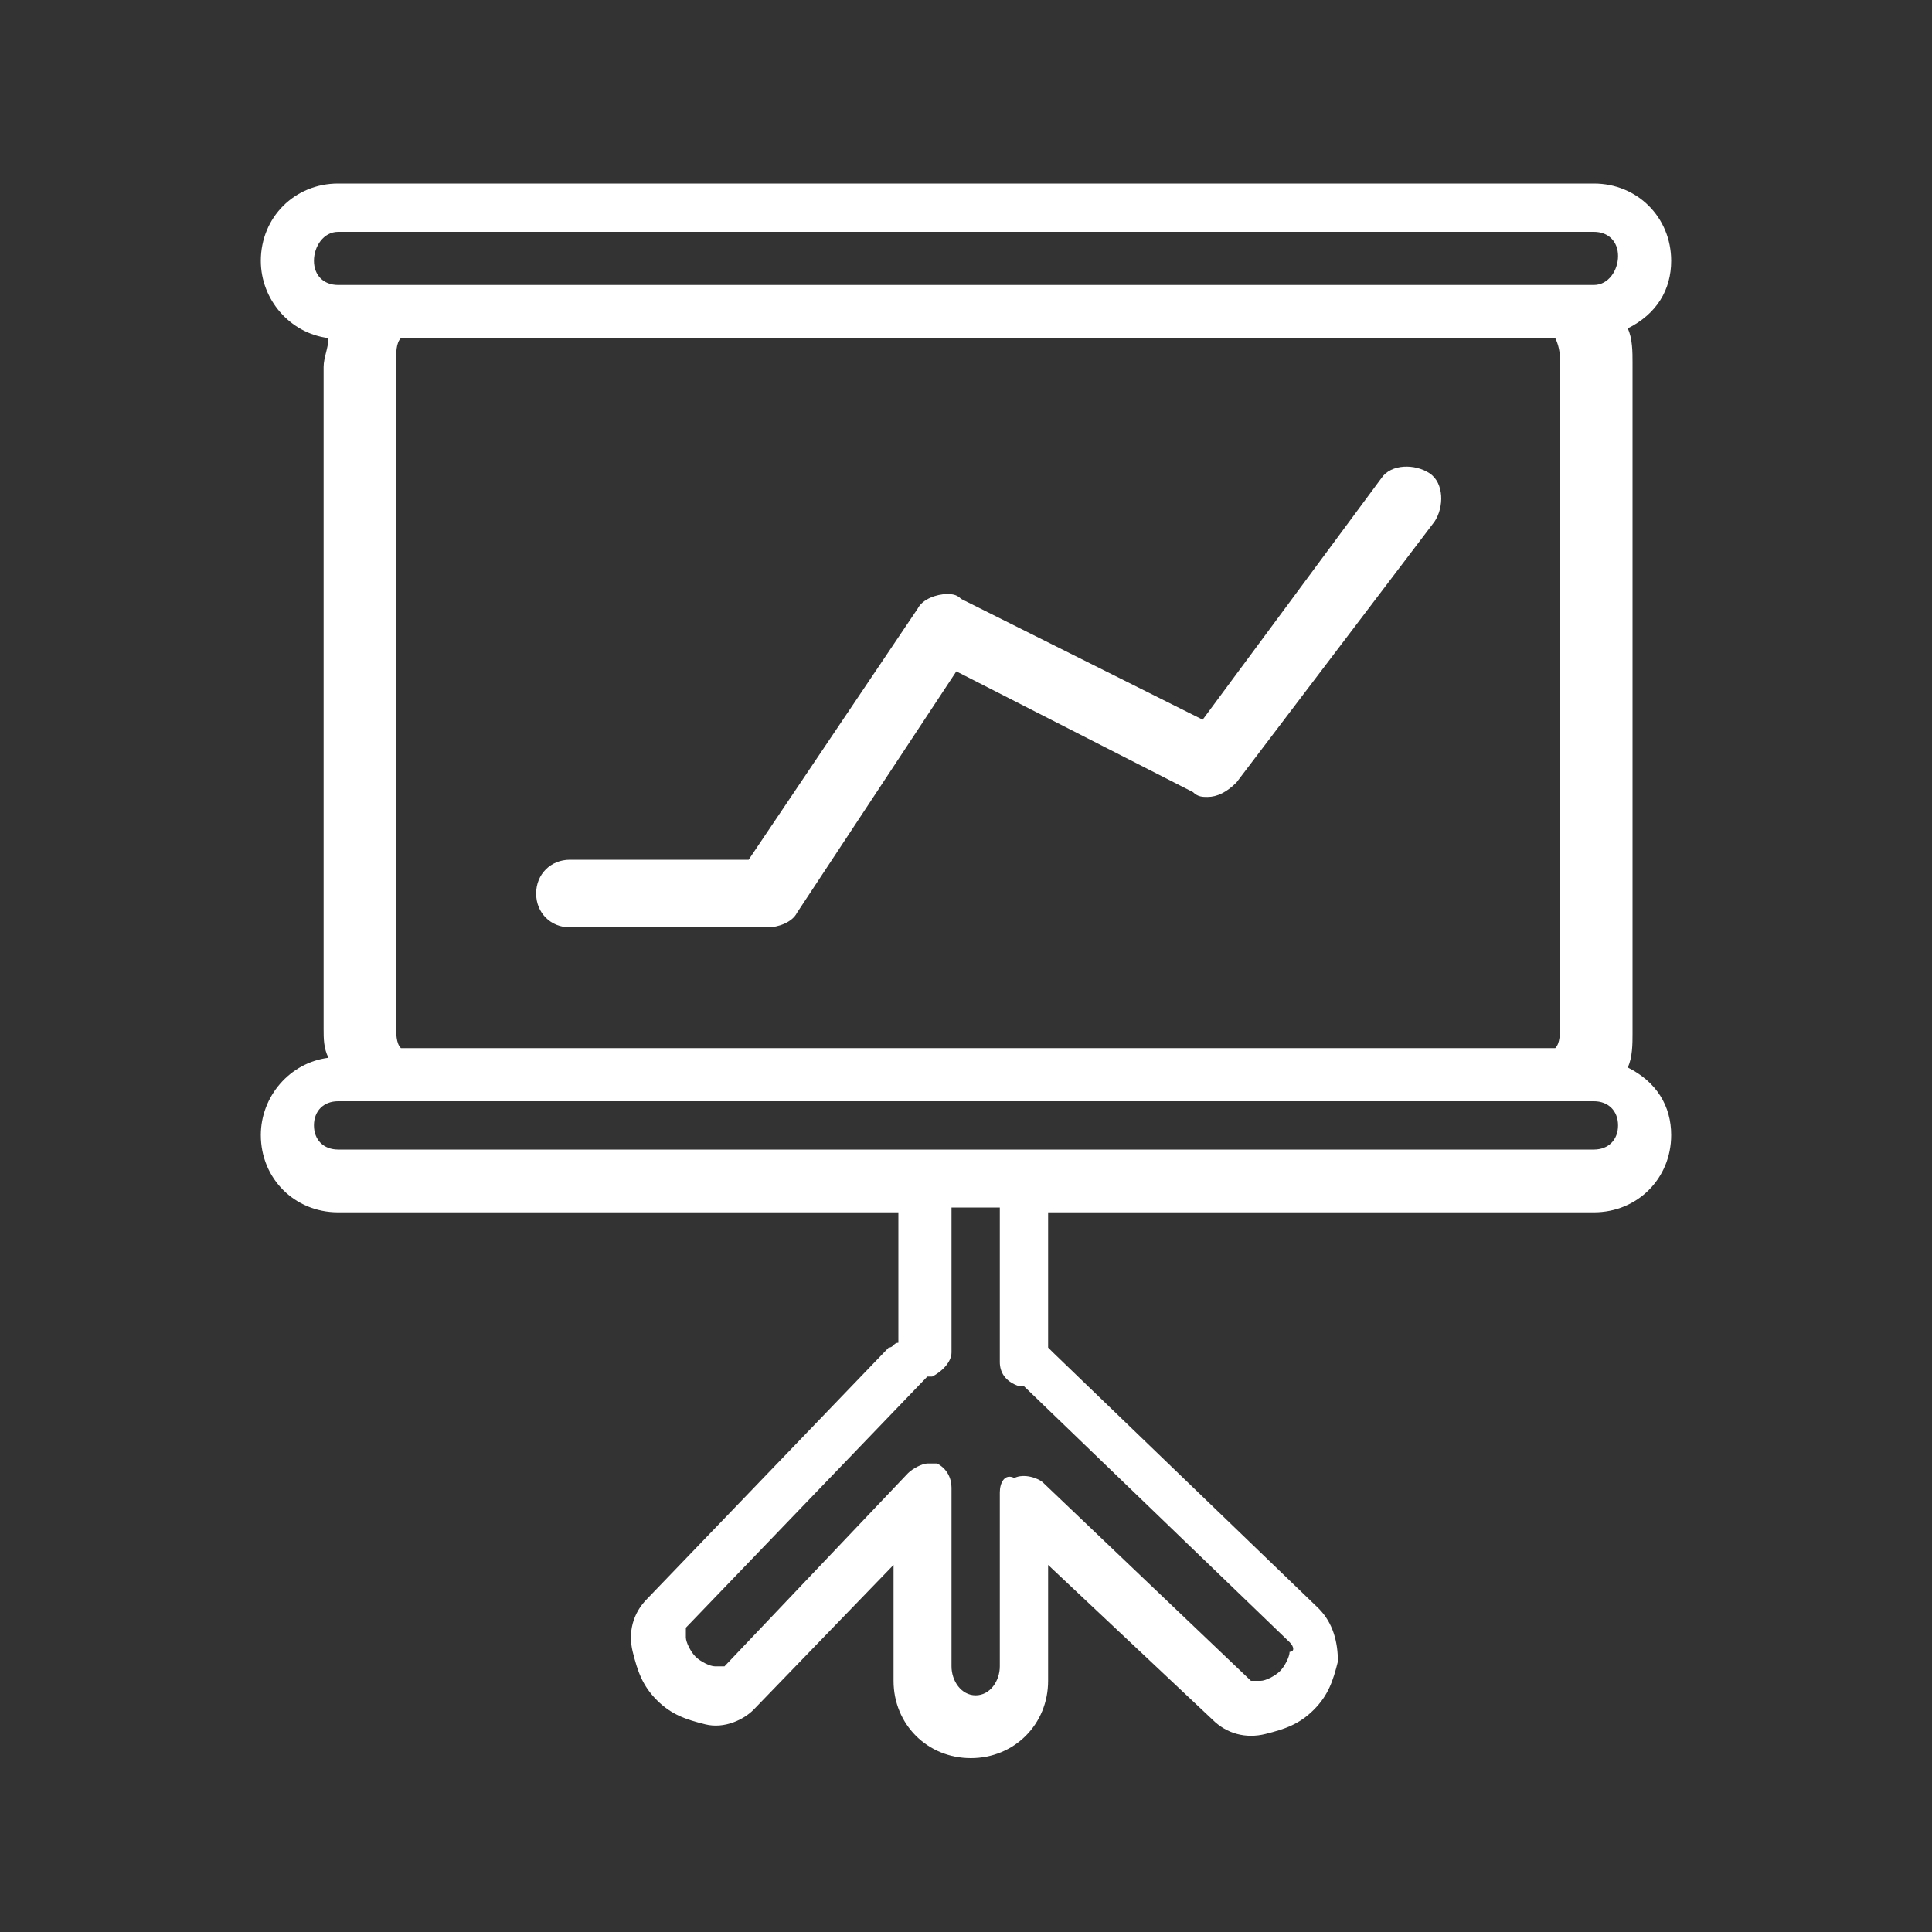
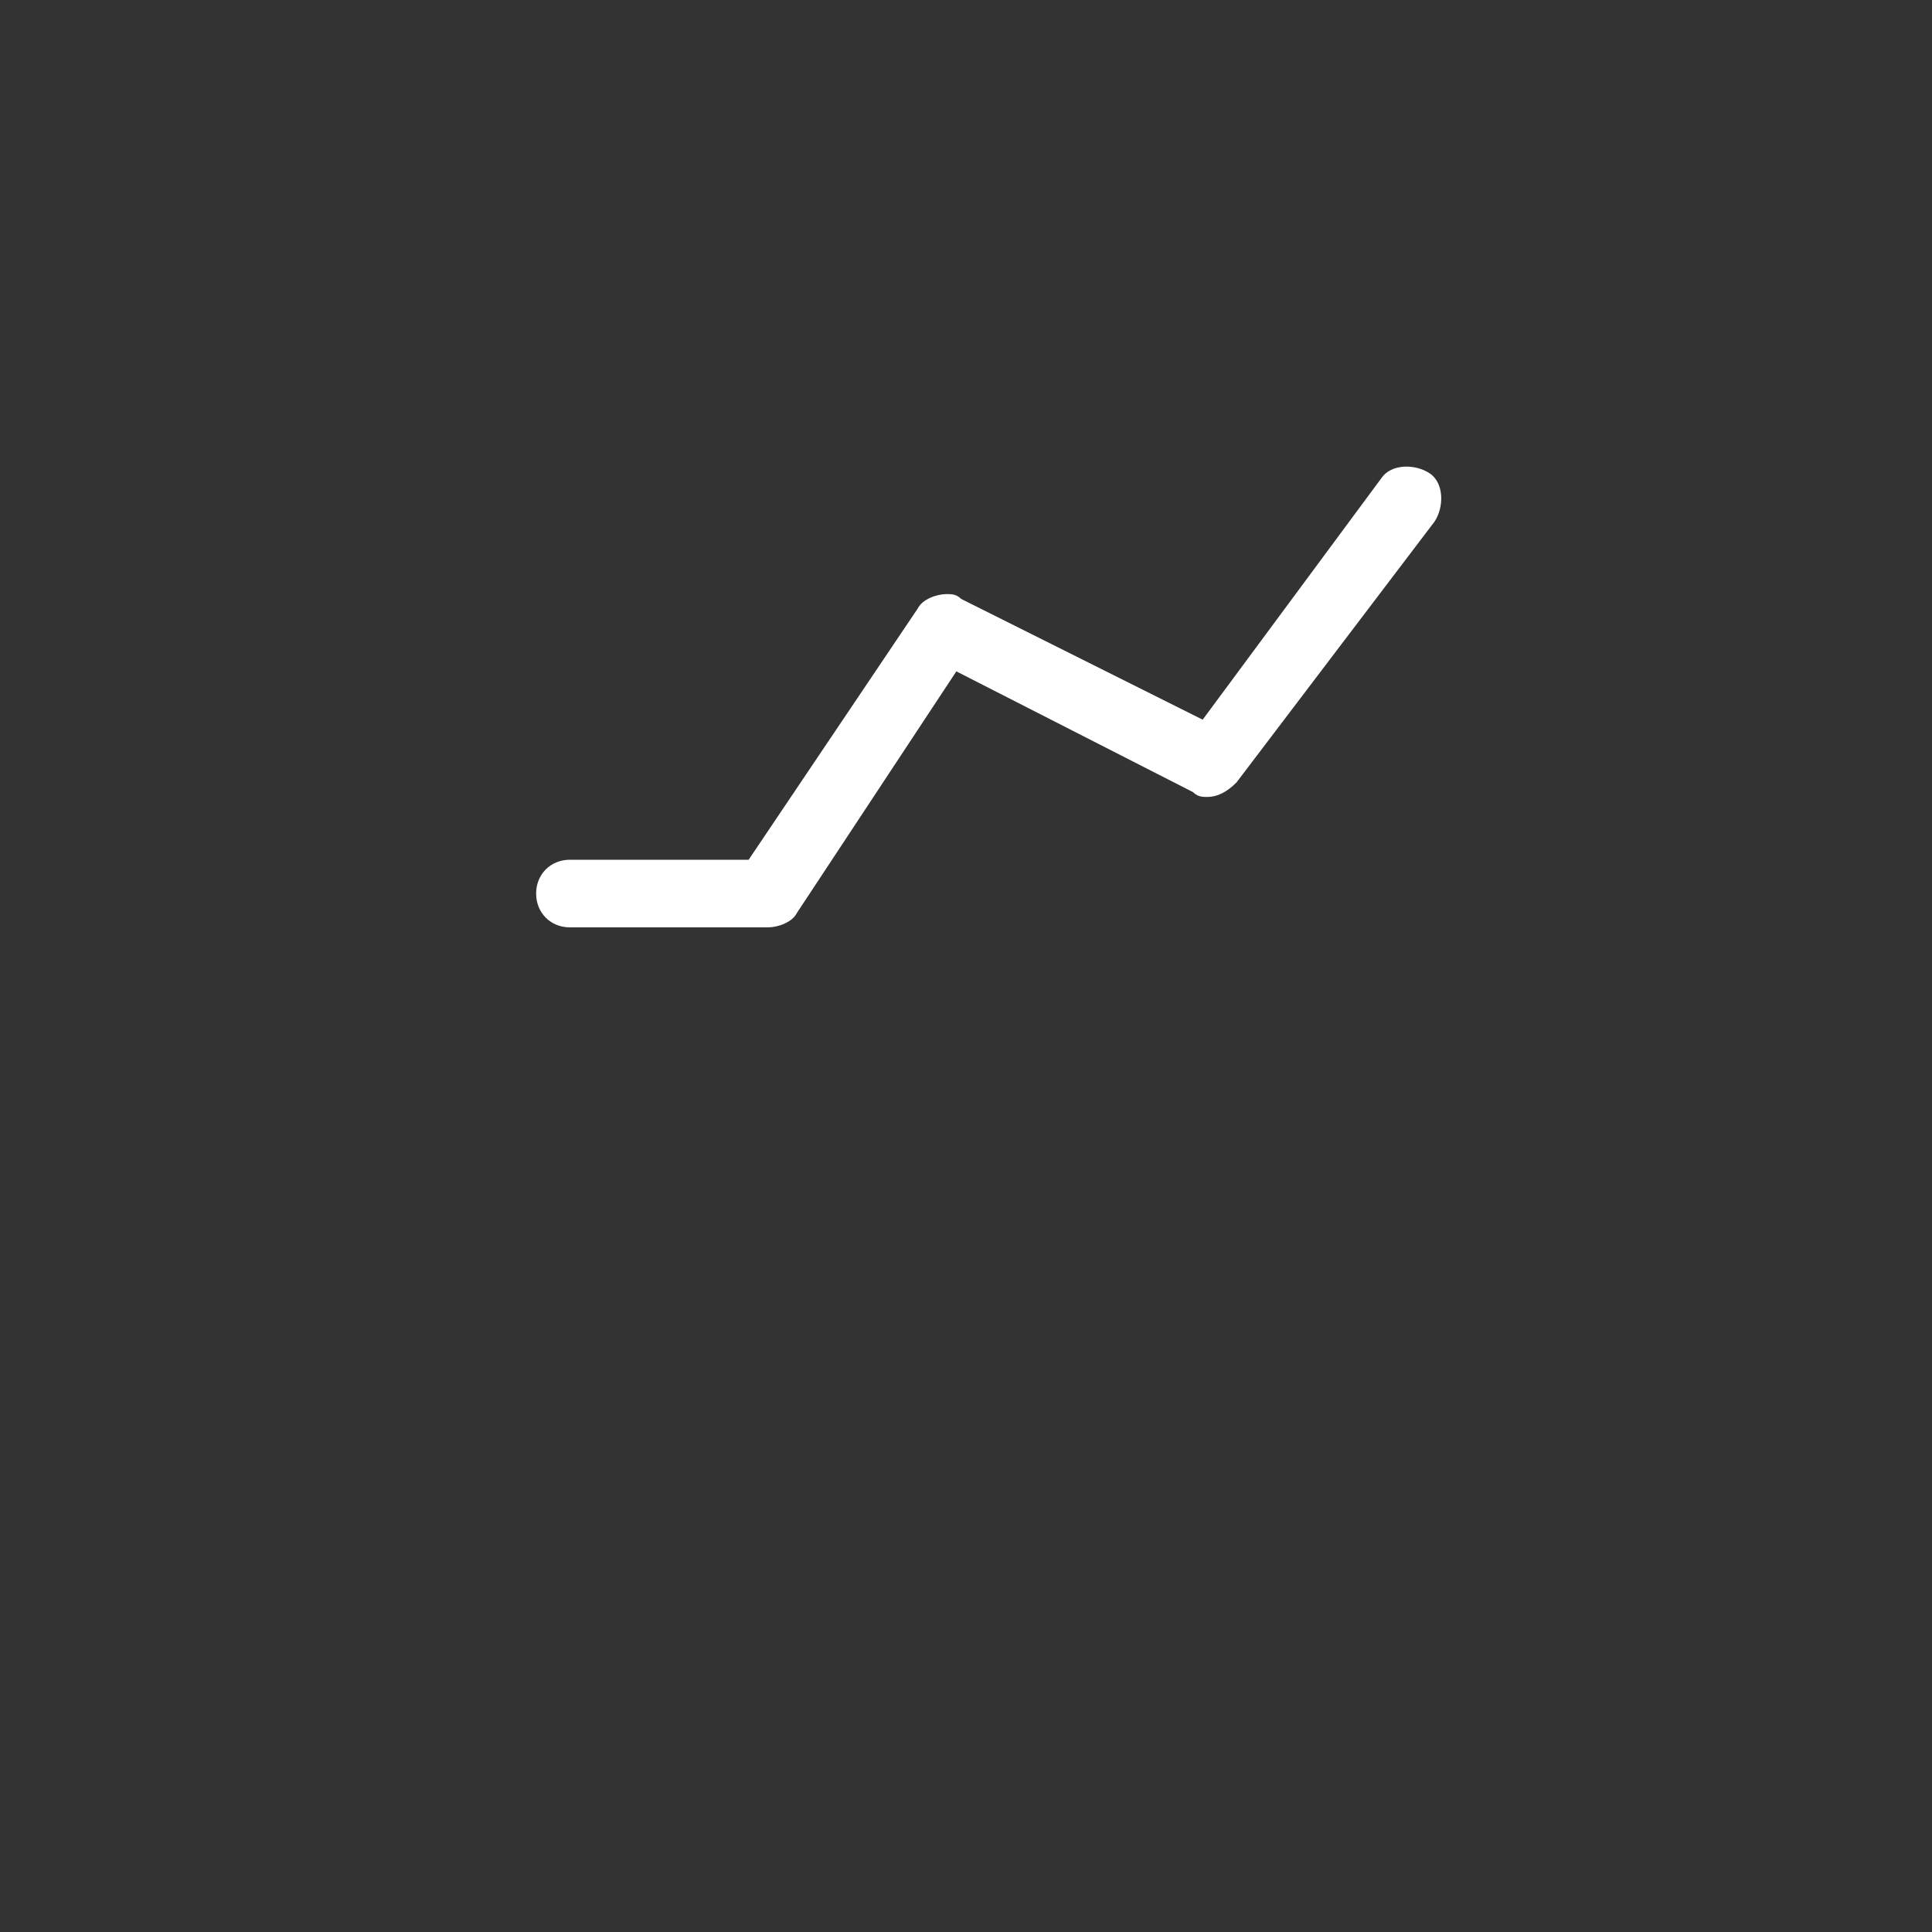
<svg xmlns="http://www.w3.org/2000/svg" version="1.1" id="圖層_1" x="0px" y="0px" width="40px" height="40px" viewBox="0 0 40 40" enable-background="new 0 0 40 40" xml:space="preserve">
  <rect x="0" y="0" width="40" height="40" fill="#333333" stroke="none" />
  <g>
-     <path fill="#FFFFFF" d="M34.6,5.4c0-0.9-0.7-1.6-1.6-1.6H7c-0.9,0-1.6,0.7-1.6,1.6c0,0.8,0.6,1.5,1.4,1.6c0,0.2-0.1,0.4-0.1,0.6   v13.7c0,0.2,0,0.4,0.1,0.6c-0.8,0.1-1.4,0.8-1.4,1.6c0,0.9,0.7,1.6,1.6,1.6h11.6c0,0.5,0,2.1,0,2.7c-0.1,0-0.1,0.1-0.2,0.1l-5,5.2   c-0.3,0.3-0.4,0.7-0.3,1.1c0.1,0.4,0.2,0.7,0.5,1c0.3,0.3,0.6,0.4,1,0.5c0.4,0.1,0.8-0.1,1-0.3l2.9-3v2.4c0,0.9,0.7,1.6,1.6,1.6   c0.9,0,1.6-0.7,1.6-1.6v-2.4l3.4,3.2c0.3,0.3,0.7,0.4,1.1,0.3c0.4-0.1,0.7-0.2,1-0.5c0.3-0.3,0.4-0.6,0.5-1c0-0.4-0.1-0.8-0.4-1.1   l-5.5-5.3c0,0-0.1-0.1-0.1-0.1c0-0.6,0-2.4,0-2.8H33c0.9,0,1.6-0.7,1.6-1.6c0-0.6-0.3-1.1-0.9-1.4c0.1-0.2,0.1-0.5,0.1-0.7V7.5   c0-0.2,0-0.5-0.1-0.7C34.3,6.5,34.6,6,34.6,5.4z M20.7,30.9v3.6c0,0.3-0.2,0.6-0.5,0.6c-0.3,0-0.5-0.3-0.5-0.6v-3.7   c0-0.2-0.1-0.4-0.3-0.5c-0.1,0-0.1,0-0.2,0c-0.1,0-0.3,0.1-0.4,0.2l-3.8,4c0,0-0.1,0-0.1,0h0c0,0,0,0-0.1,0c-0.1,0-0.3-0.1-0.4-0.2   c-0.1-0.1-0.2-0.3-0.2-0.4c0-0.1,0-0.1,0-0.2l5-5.2c0,0,0,0,0.1,0c0.2-0.1,0.4-0.3,0.4-0.5c0-1.1,0-2.7,0-3h1c0,0.4,0,2,0,3.2   c0,0.2,0.1,0.4,0.4,0.5c0,0,0,0,0.1,0l5.5,5.3c0.1,0.1,0.1,0.2,0,0.2c0,0.1-0.1,0.3-0.2,0.4c-0.1,0.1-0.3,0.2-0.4,0.2   c0,0,0,0-0.1,0c-0.1,0-0.1,0-0.1,0l-4.3-4.1c-0.1-0.1-0.4-0.2-0.6-0.1C20.8,30.5,20.7,30.7,20.7,30.9z M33,5.9H7   c-0.3,0-0.5-0.2-0.5-0.5S6.7,4.8,7,4.8h26c0.3,0,0.5,0.2,0.5,0.5S33.3,5.9,33,5.9z M8.2,21.2V7.5c0-0.2,0-0.4,0.1-0.5h23.9   c0.1,0.2,0.1,0.4,0.1,0.5v13.7c0,0.2,0,0.4-0.1,0.5H8.3C8.2,21.6,8.2,21.4,8.2,21.2z M7,22.8h26c0.3,0,0.5,0.2,0.5,0.5   s-0.2,0.5-0.5,0.5H7c-0.3,0-0.5-0.2-0.5-0.5S6.7,22.8,7,22.8z" />
    <path fill="#FFFFFF" d="M11.8,19.2h4.1c0.2,0,0.5-0.1,0.6-0.3l3.3-5l4.9,2.5c0.1,0.1,0.2,0.1,0.3,0.1c0.2,0,0.4-0.1,0.6-0.3   l4.1-5.4c0.2-0.3,0.2-0.8-0.1-1c-0.3-0.2-0.8-0.2-1,0.1l-3.7,5l-5-2.5c-0.1-0.1-0.2-0.1-0.3-0.1c-0.2,0-0.5,0.1-0.6,0.3l-3.5,5.2   h-3.7c-0.4,0-0.7,0.3-0.7,0.7S11.4,19.2,11.8,19.2z" />
  </g>
</svg>